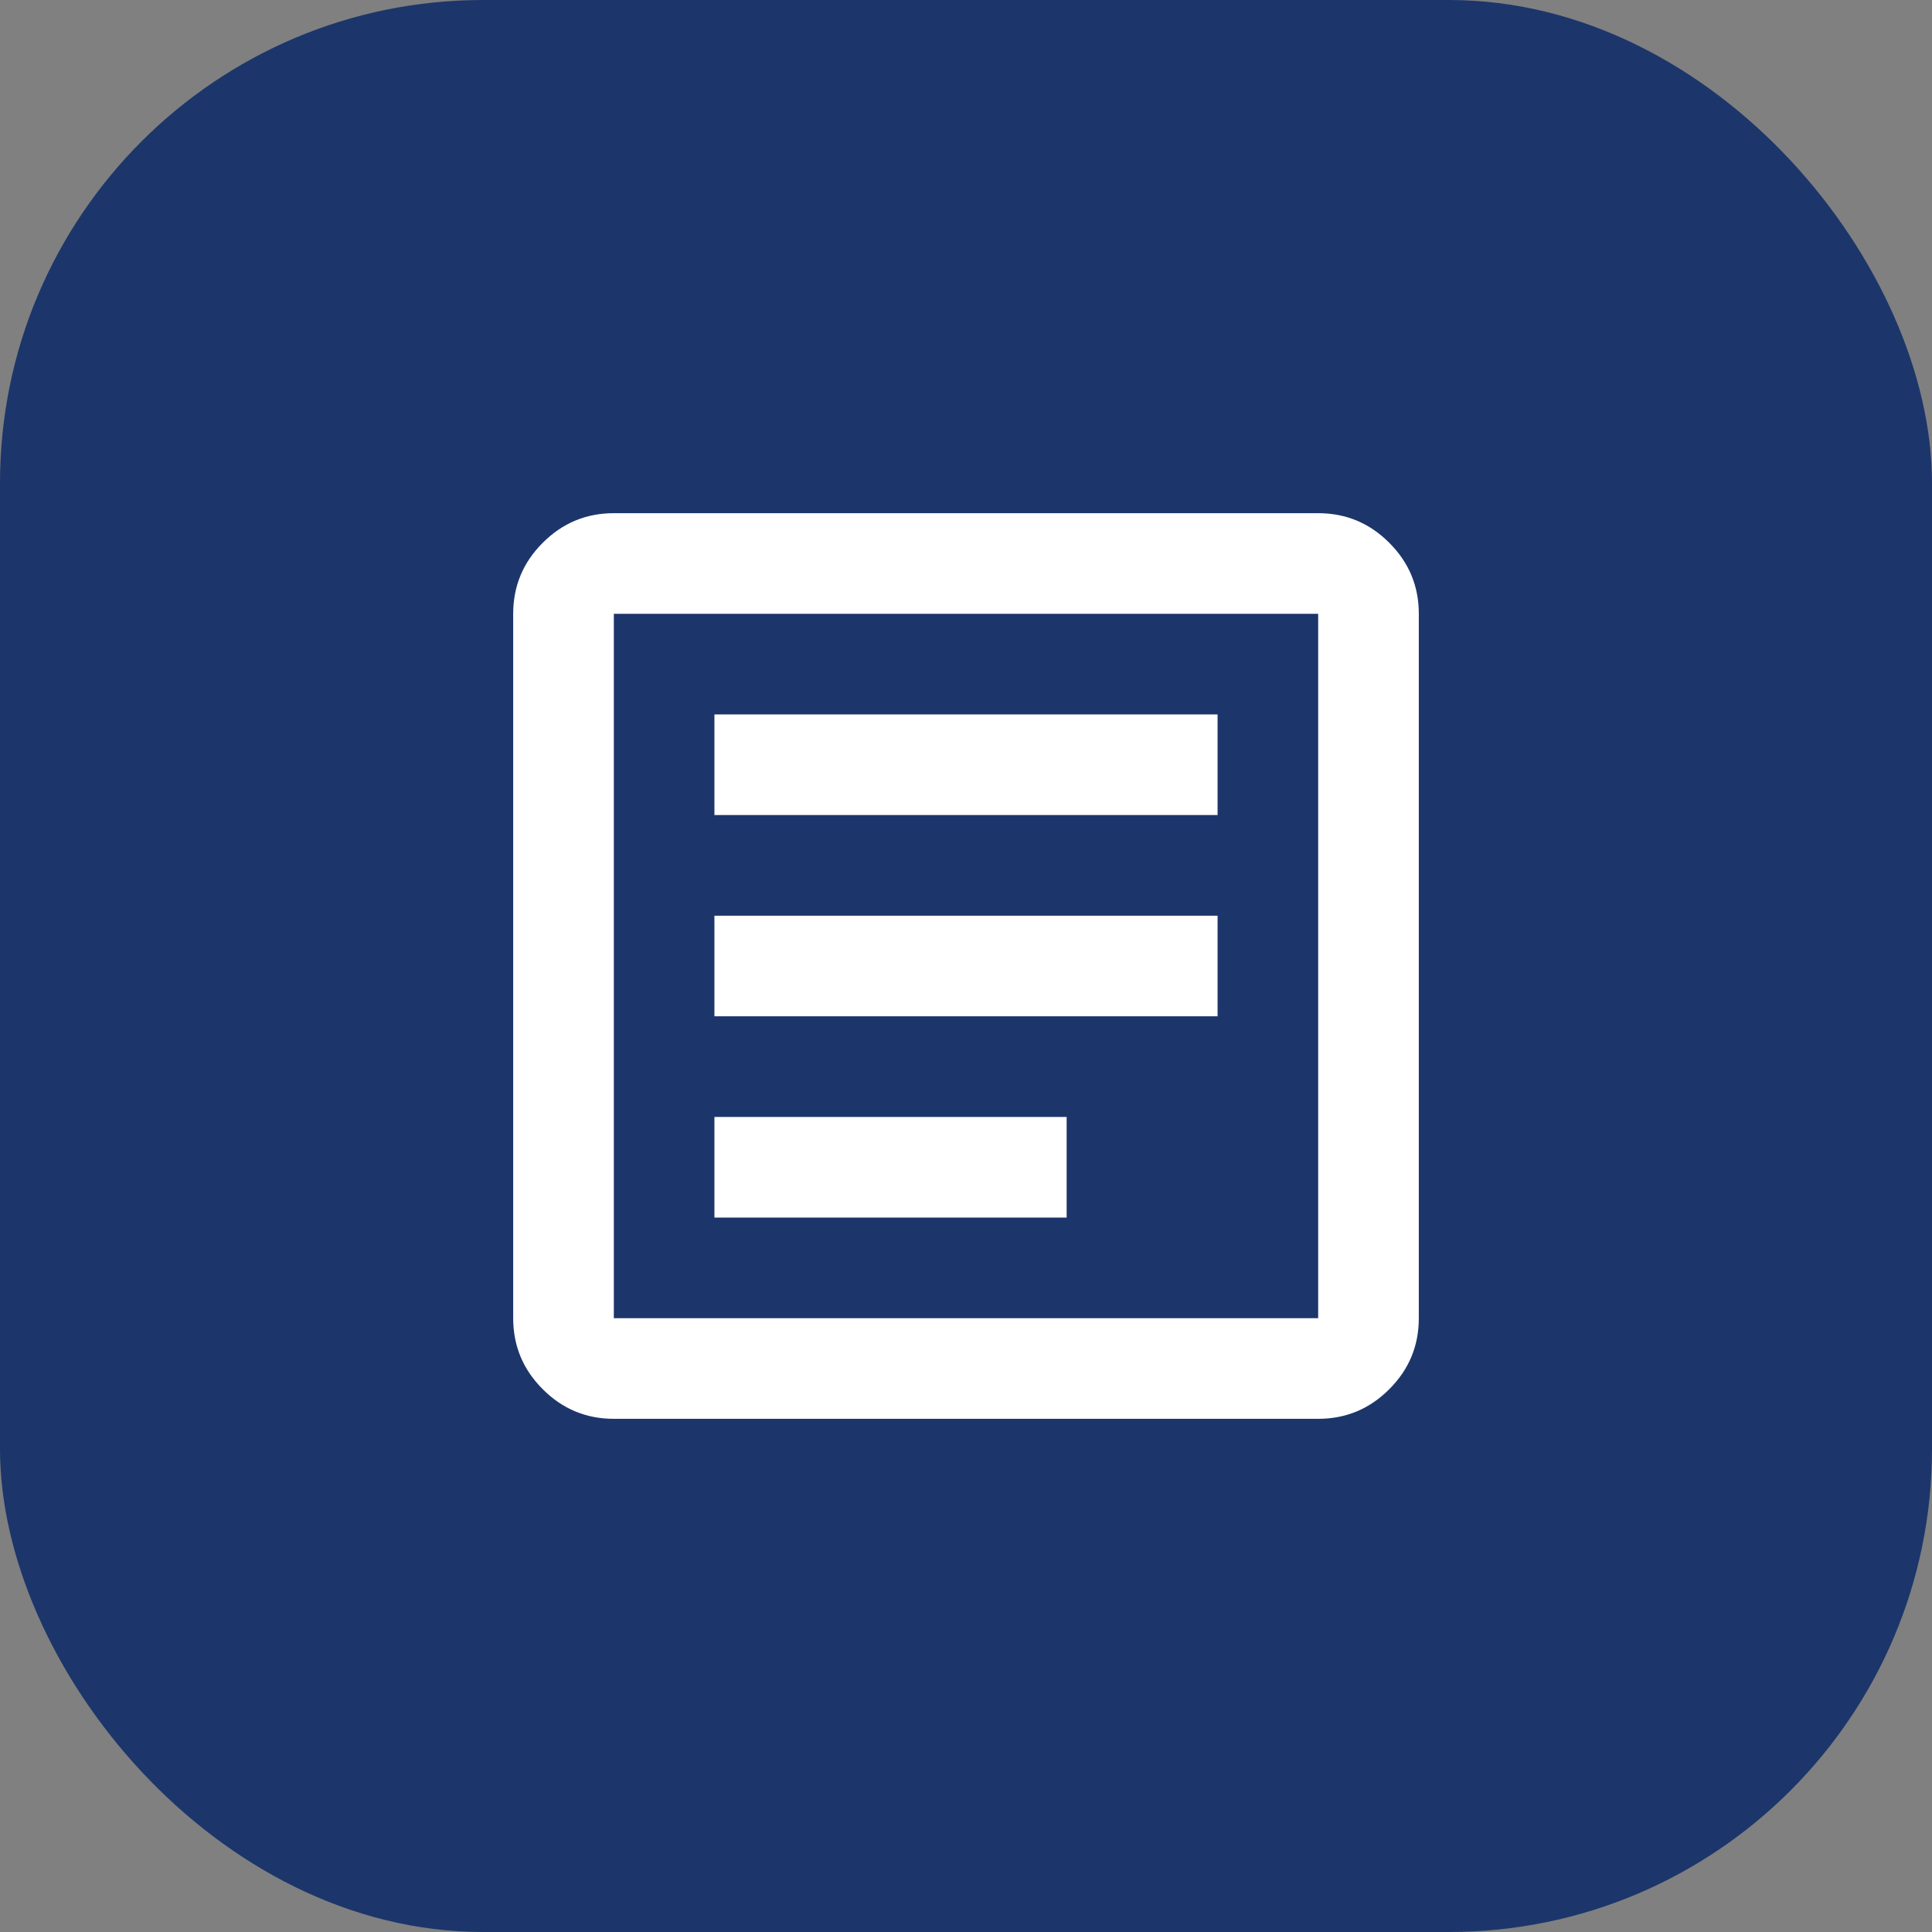
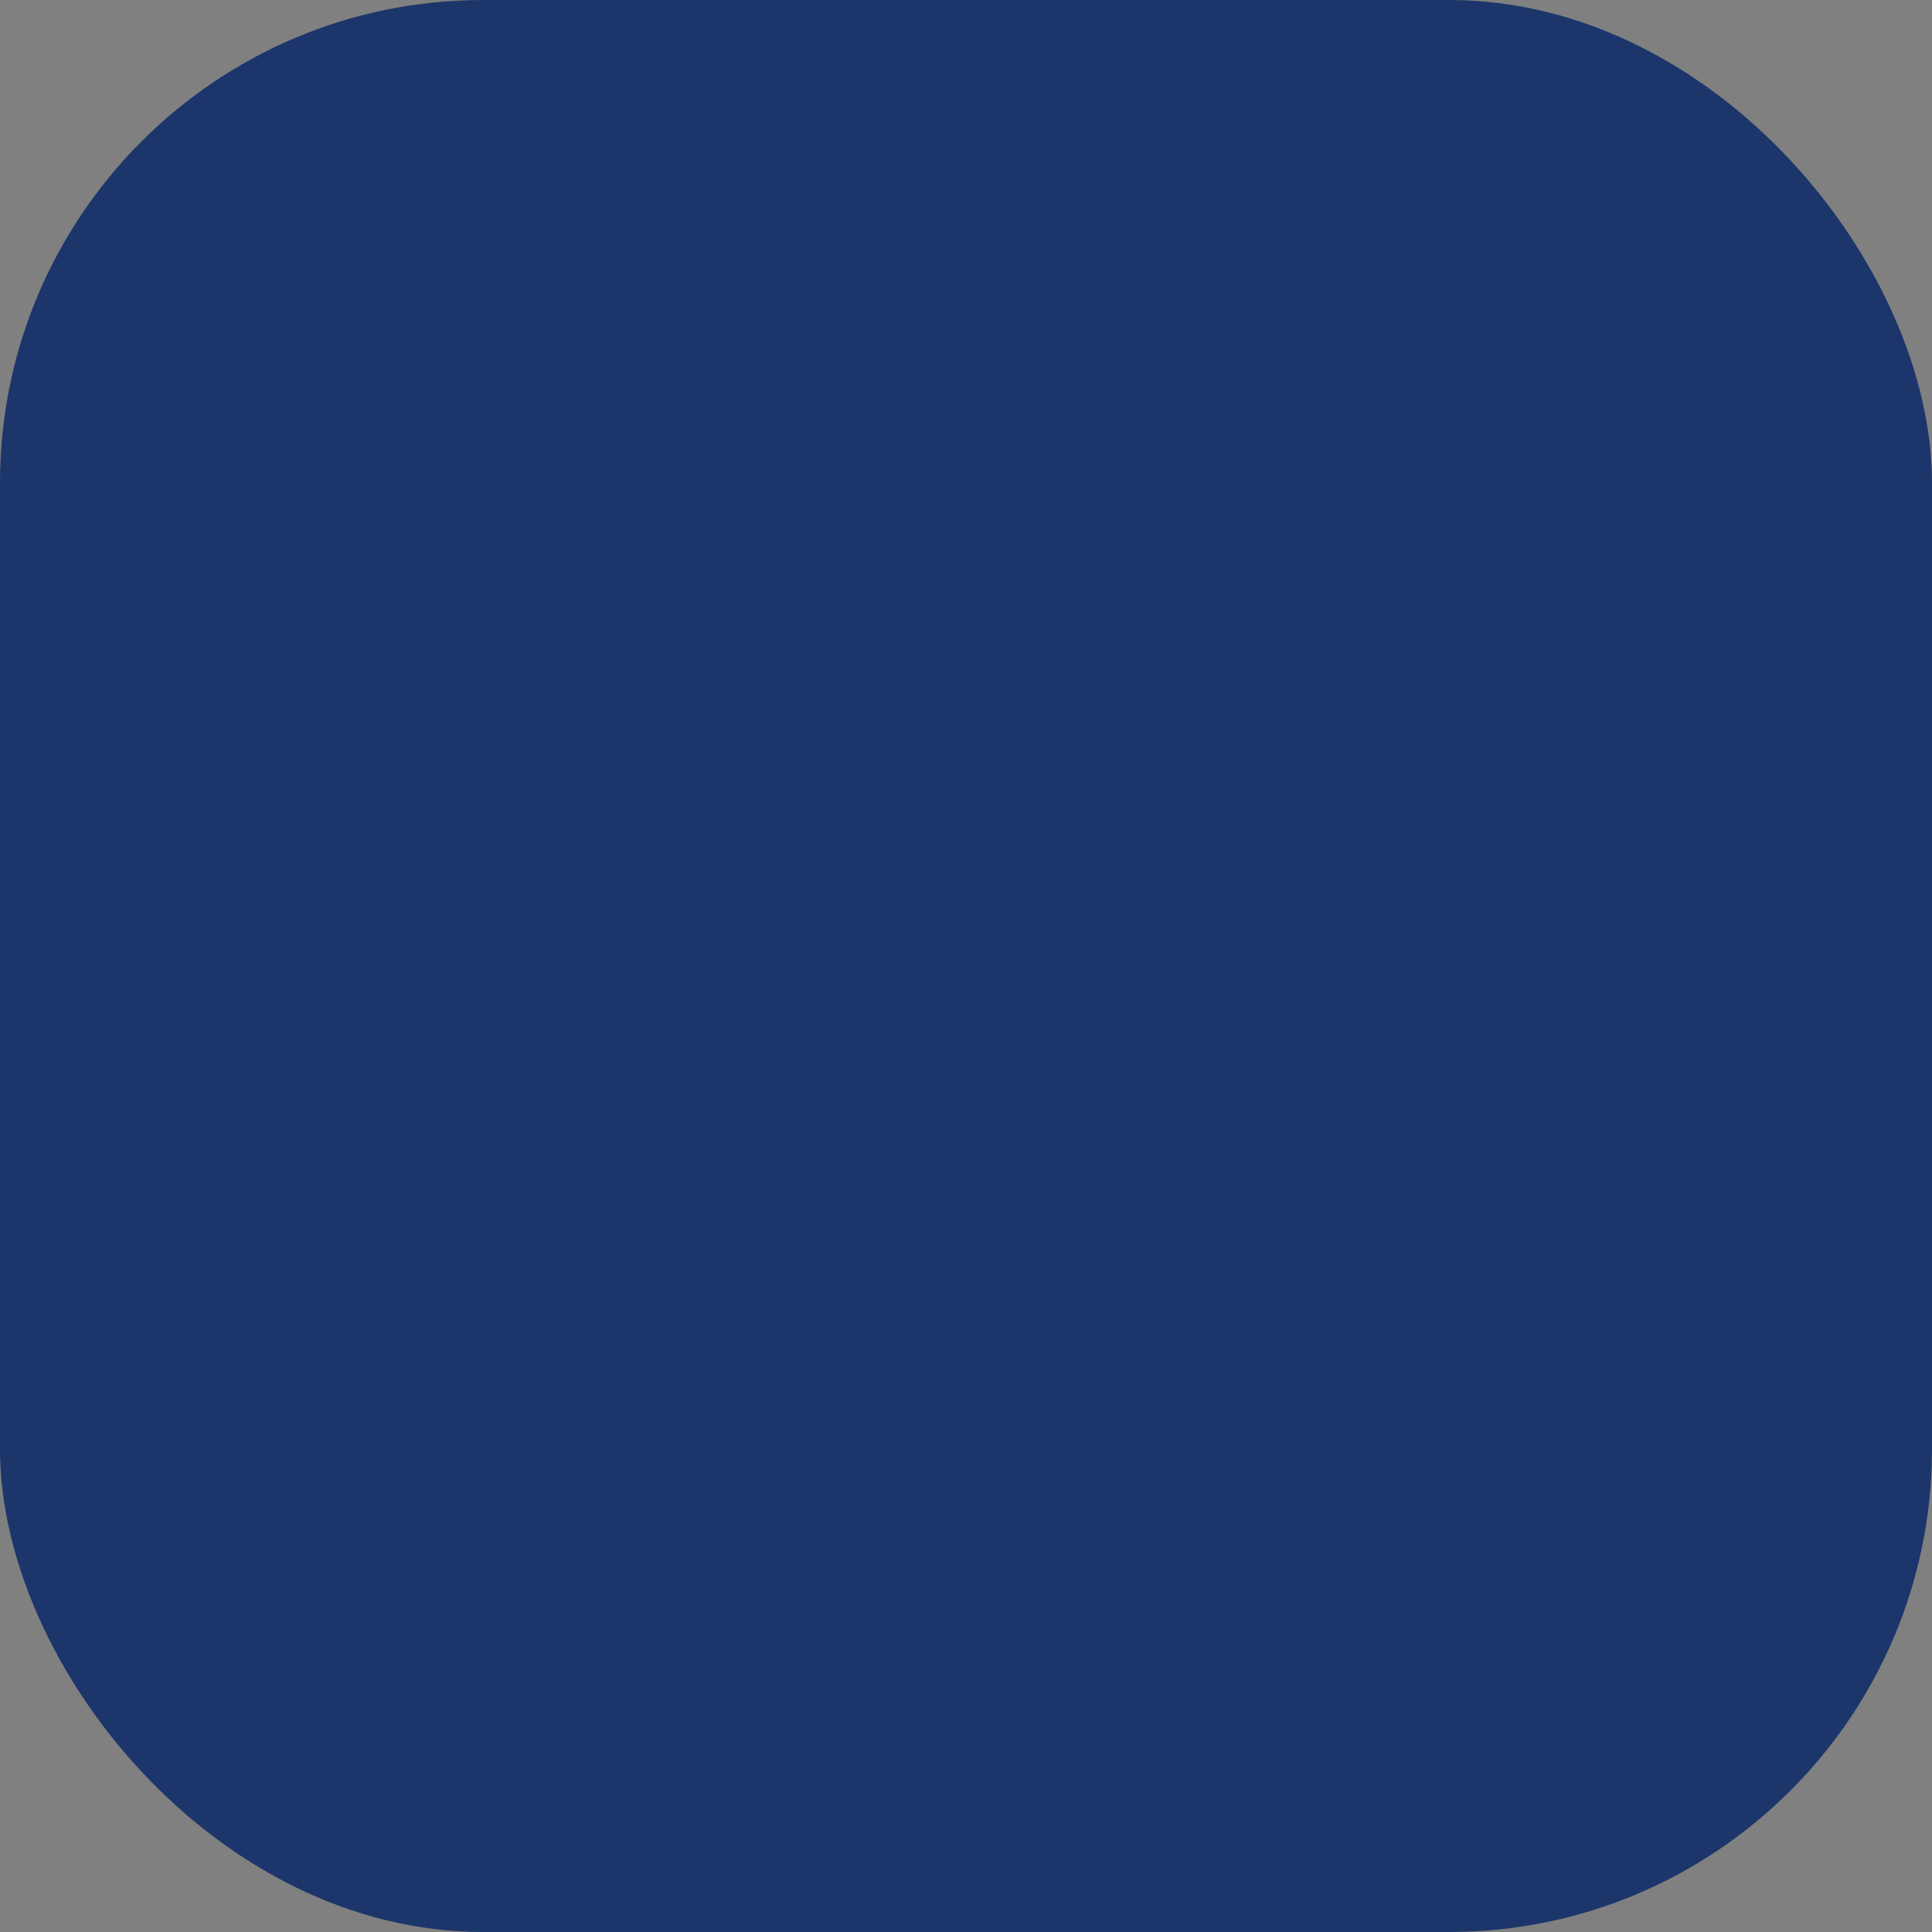
<svg xmlns="http://www.w3.org/2000/svg" width="32" height="32" viewBox="0 0 32 32" fill="none">
  <rect x="0" y="0" width="32" height="32" fill="#808080" stroke="none" />
  <rect width="32" height="32" rx="8" fill="#1C366B" />
  <mask id="mask0_371_20" style="mask-type:alpha" maskUnits="userSpaceOnUse" x="6" y="6" width="20" height="20">
-     <rect x="6" y="6" width="20" height="20" fill="#D9D9D9" />
-   </mask>
+     </mask>
  <g mask="url(#mask0_371_20)">
-     <path d="M11.833 20.167H17.667V18.5H11.833V20.167ZM11.833 16.833H20.167V15.167H11.833V16.833ZM11.833 13.5H20.167V11.833H11.833V13.5ZM10.167 23.5C9.708 23.5 9.316 23.337 8.99 23.01C8.663 22.684 8.5 22.292 8.5 21.833V10.167C8.5 9.708 8.663 9.316 8.99 8.99C9.316 8.663 9.708 8.5 10.167 8.5H21.833C22.292 8.5 22.684 8.663 23.01 8.99C23.337 9.316 23.5 9.708 23.5 10.167V21.833C23.5 22.292 23.337 22.684 23.01 23.01C22.684 23.337 22.292 23.5 21.833 23.5H10.167ZM10.167 21.833H21.833V10.167H10.167V21.833Z" fill="white" />
-   </g>
+     </g>
</svg>